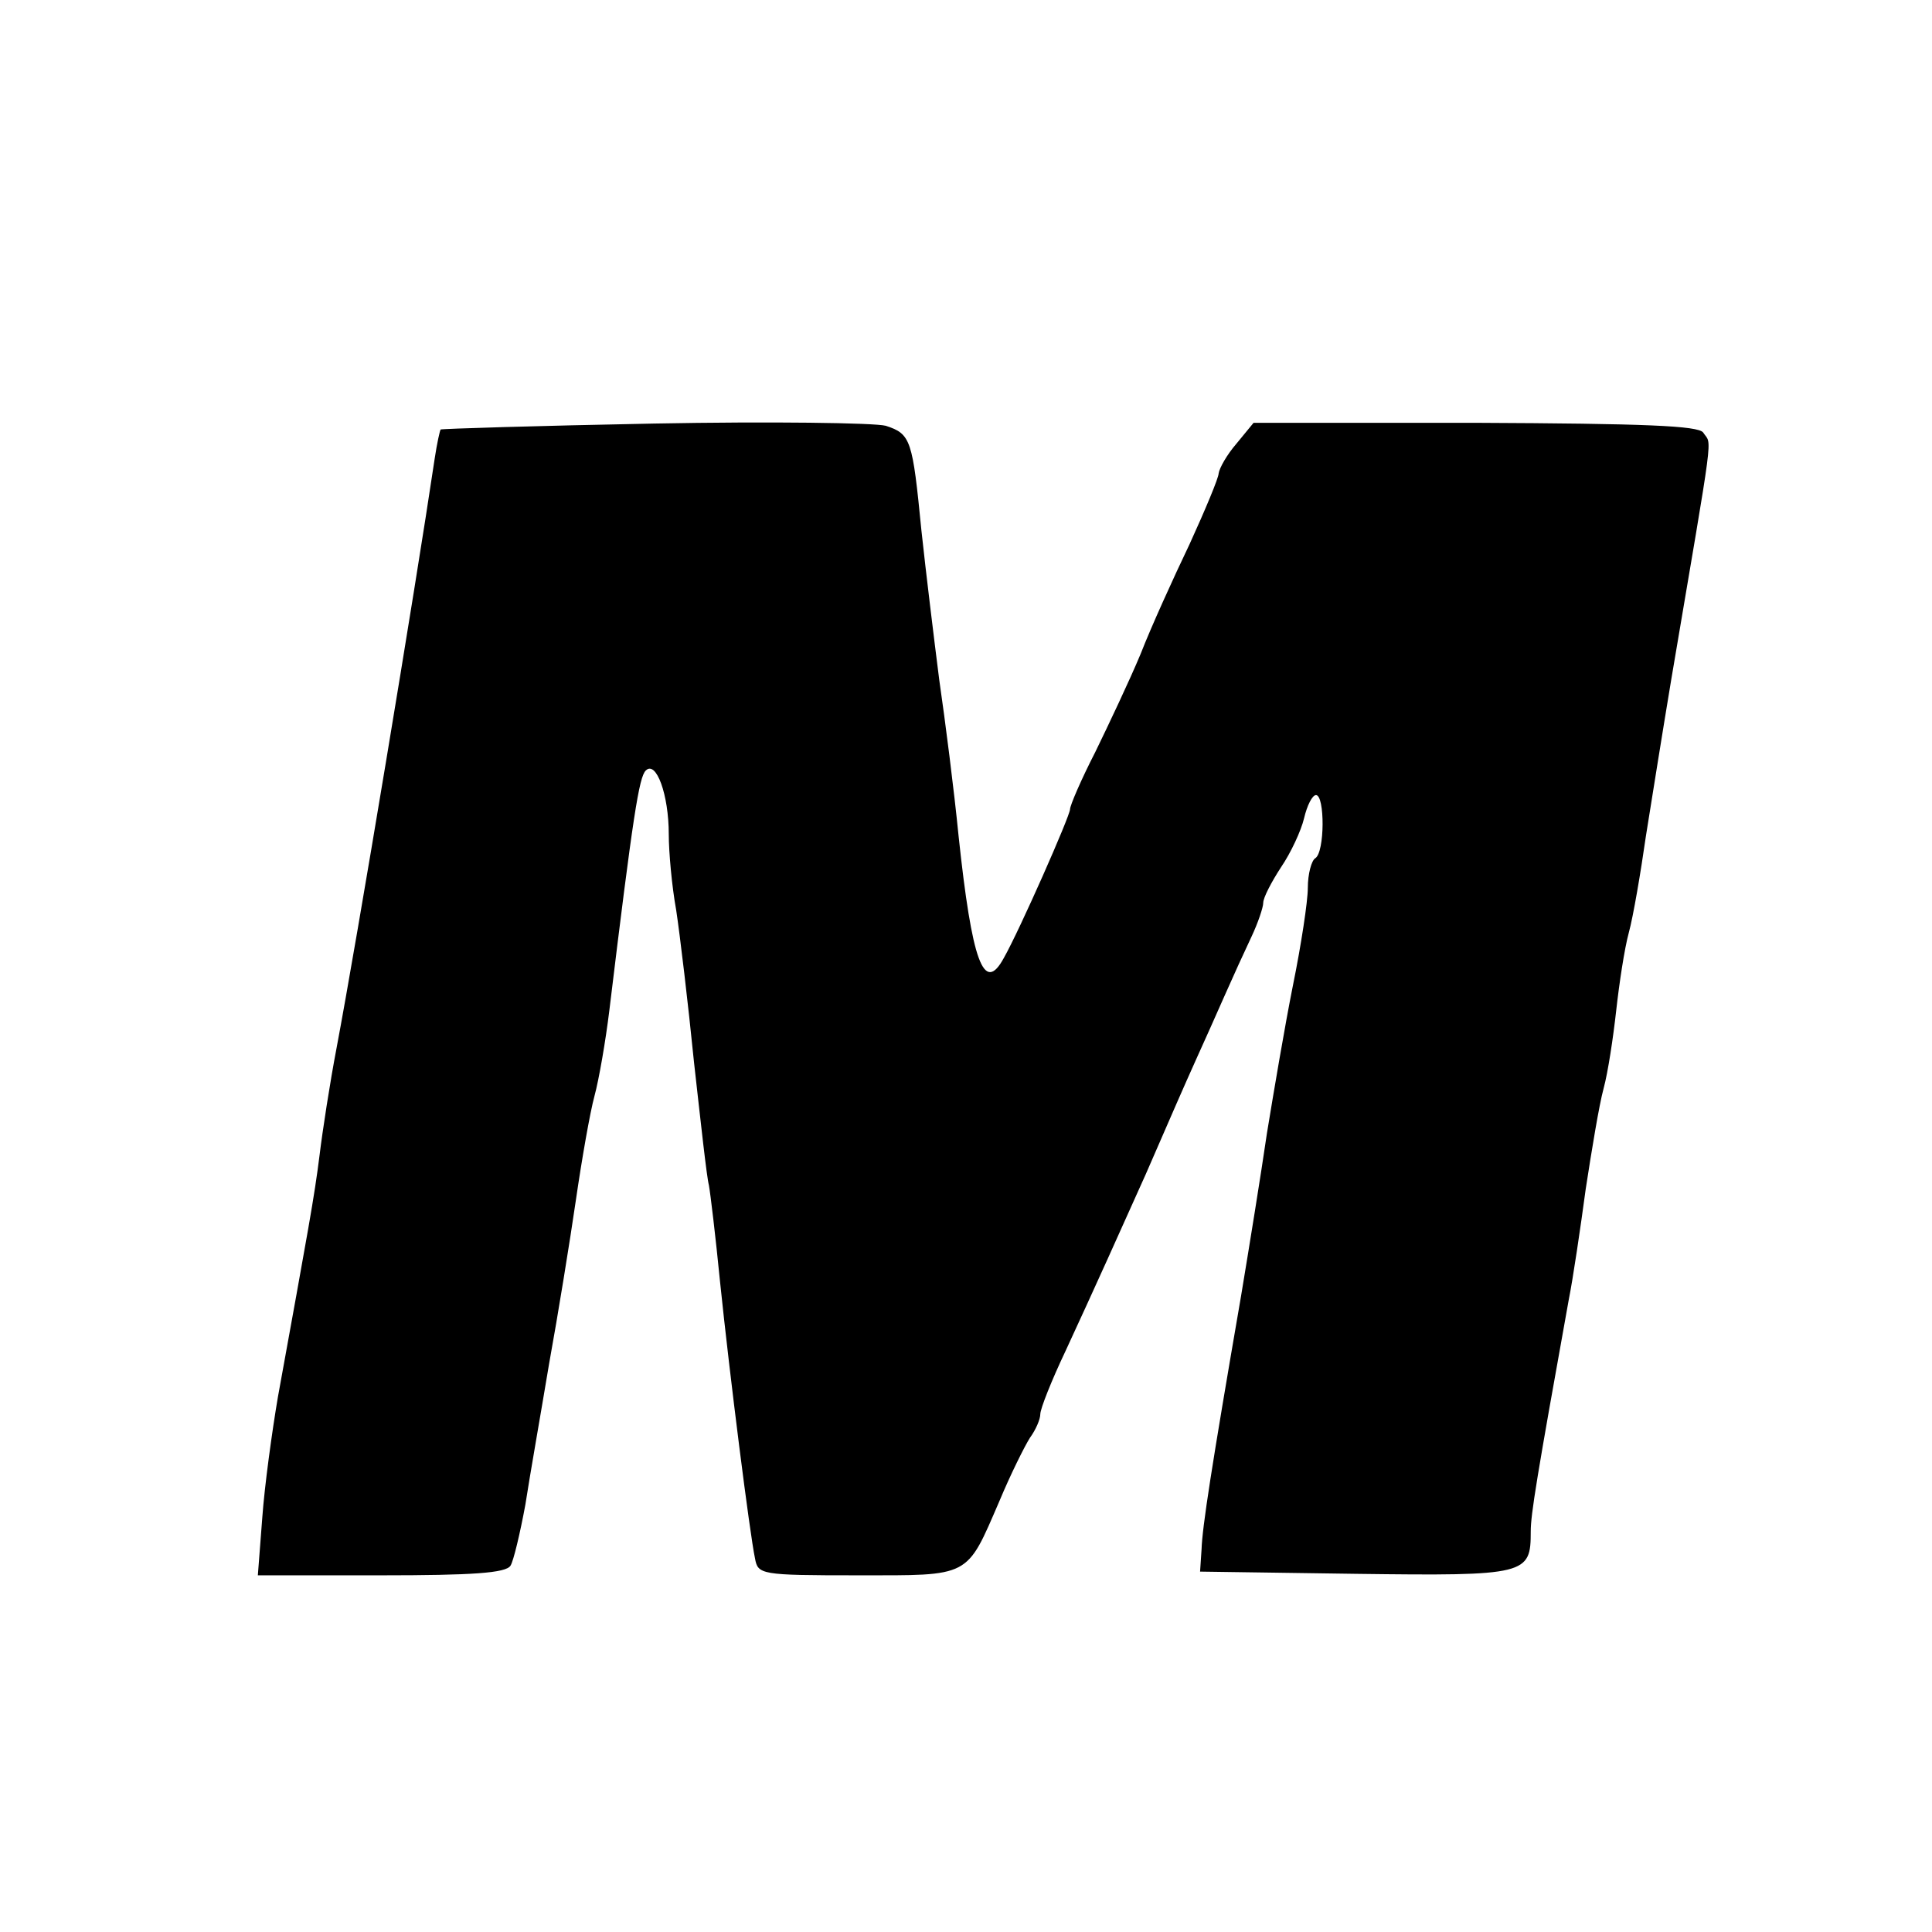
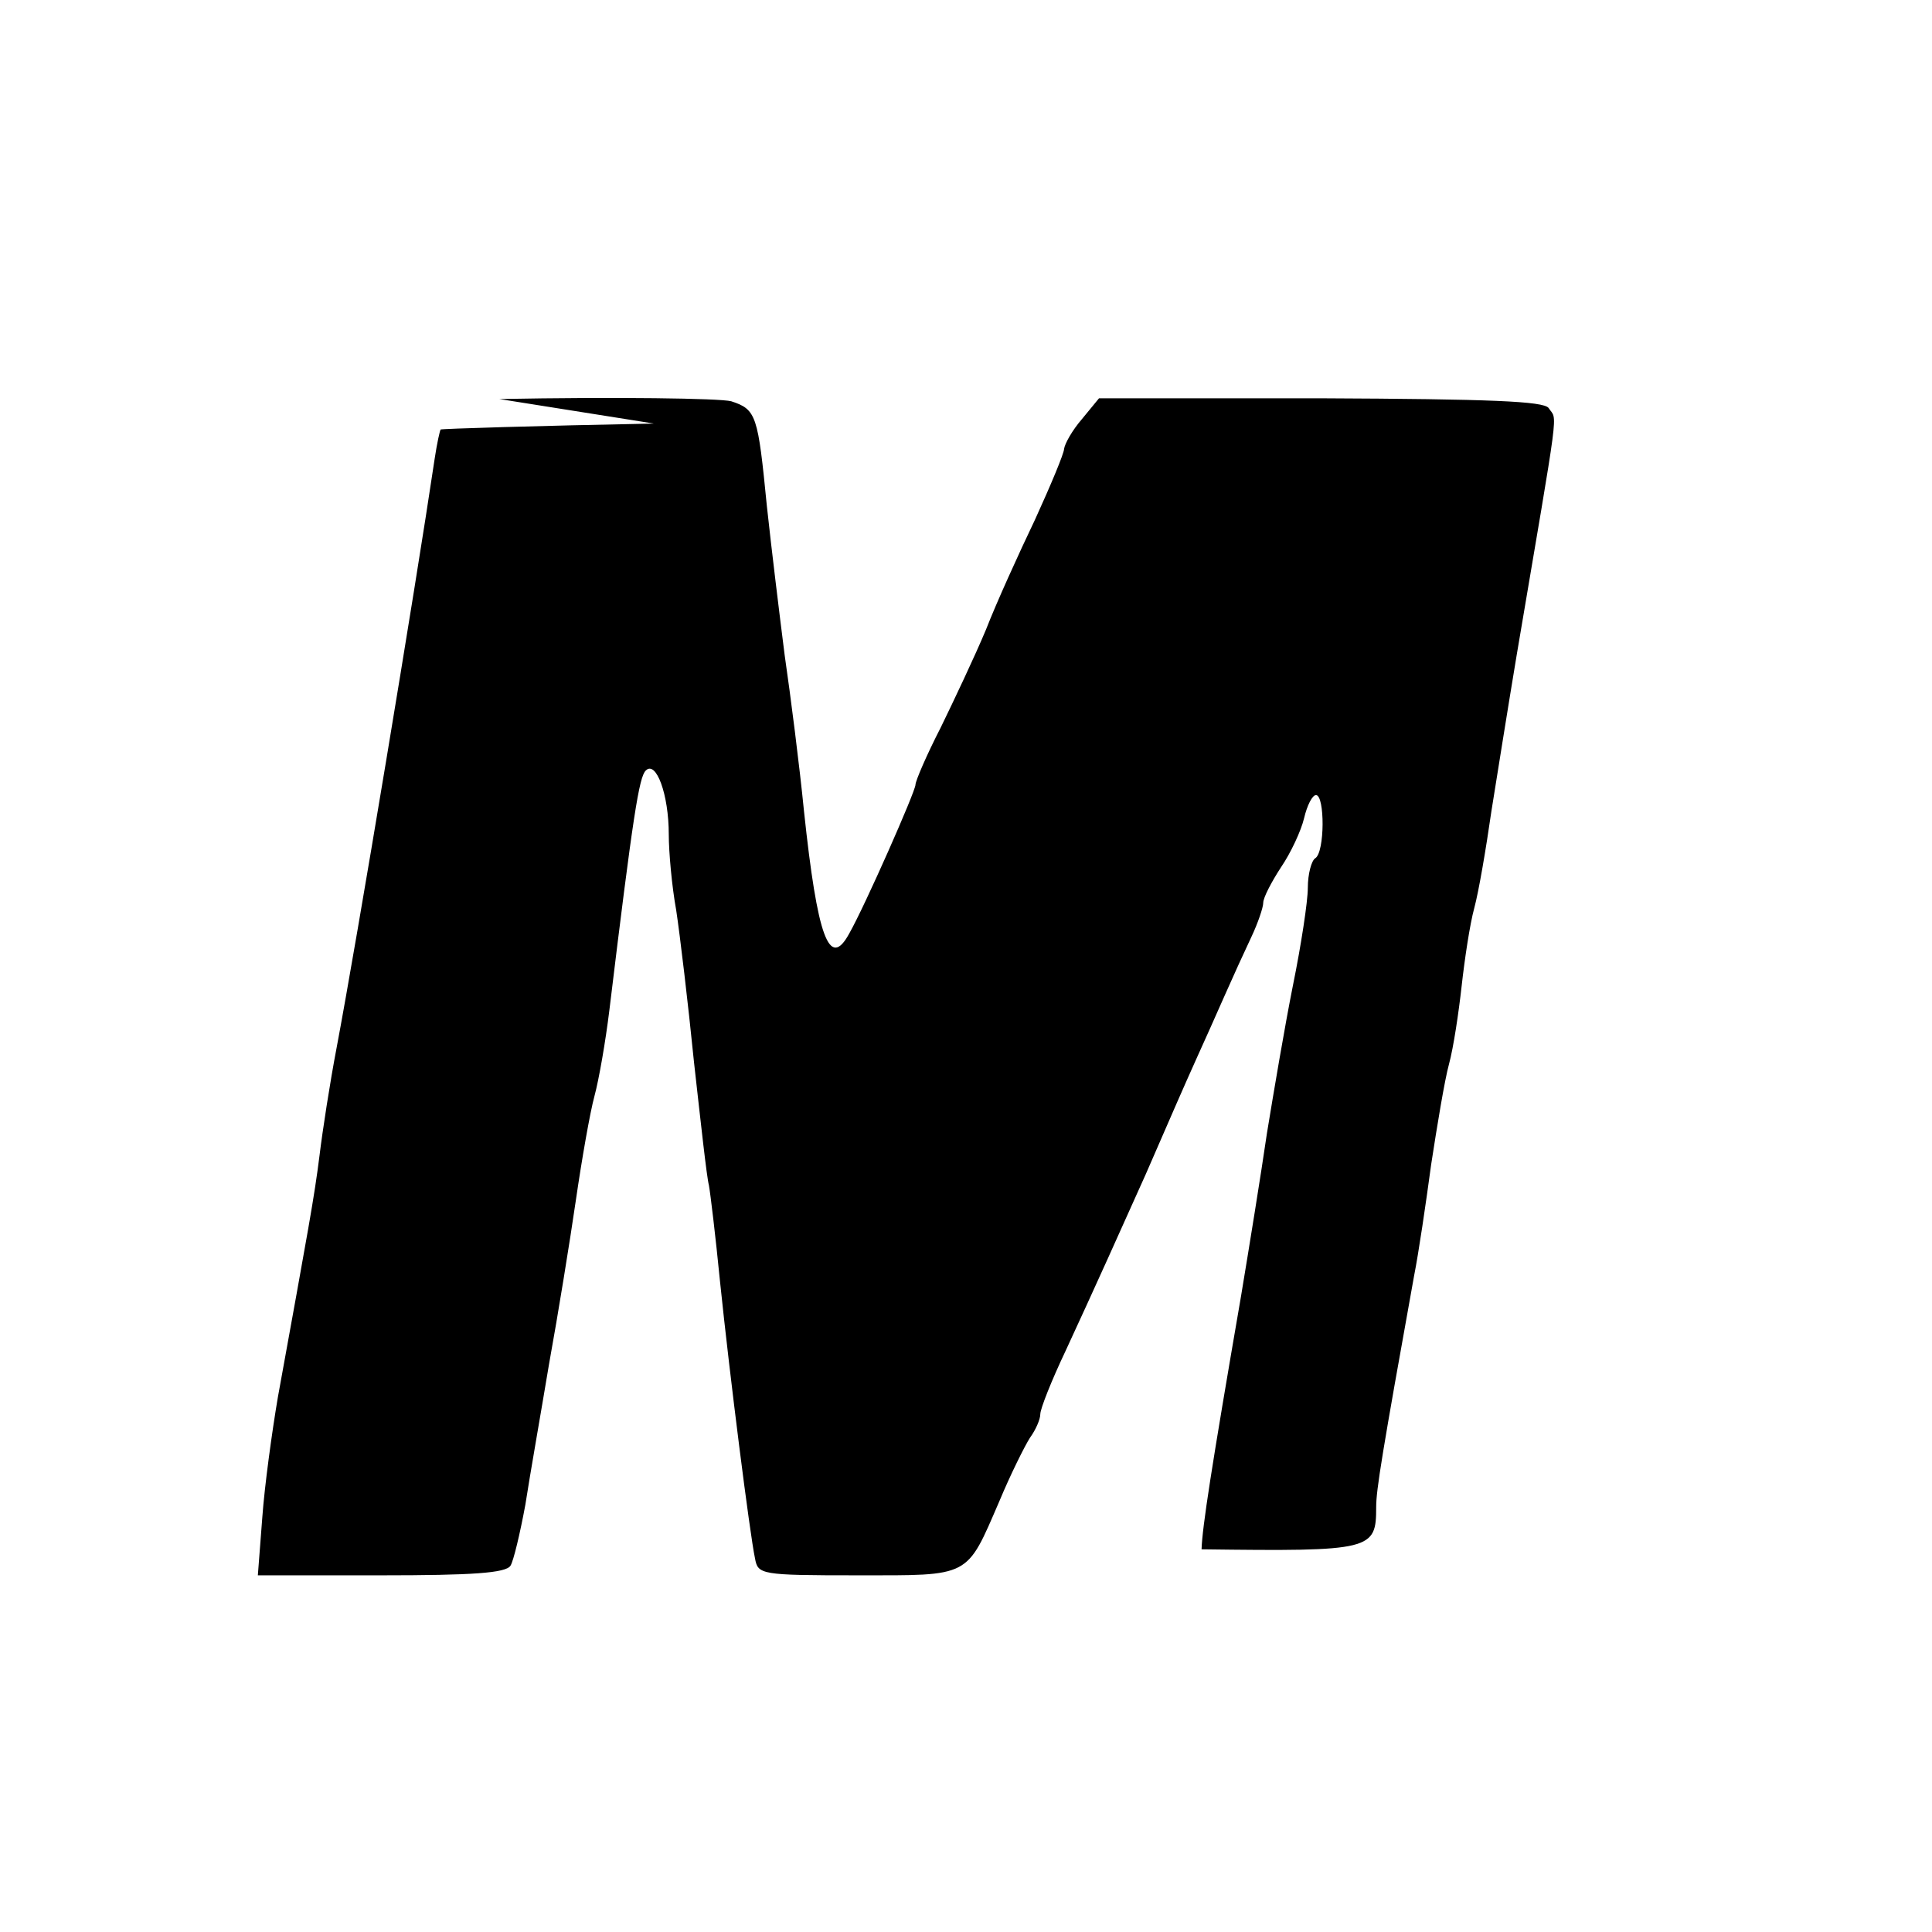
<svg xmlns="http://www.w3.org/2000/svg" version="1.0" width="260pt" height="260pt" viewBox="0 0 260 260" preserveAspectRatio="xMidYMid meet">
  <g transform="translate(0,260) scale(0.1,-0.1)" fill="#000000" stroke="none">
-     <path d="M880 2030 c-157 -3 -286 -7 -287 -8 -1 -1 -5 -19 -8 -39 -26 -175 -105 -650 -132 -793 -9 -47 -19 -112 -23 -145 -7 -56 -15 -99 -56 -325 -8 -47 -18 -120 -21 -162 l-6 -78 166 0 c122 0 168 3 174 13 4 6 13 44 20 82 6 39 21 124 32 190 12 66 28 165 36 220 8 55 19 118 25 140 6 22 15 74 20 115 32 264 40 314 49 323 14 14 31 -32 31 -86 0 -23 4 -69 10 -102 5 -33 16 -125 24 -205 9 -80 17 -154 20 -165 2 -11 9 -69 15 -130 13 -126 40 -339 47 -372 4 -22 7 -23 138 -23 153 0 146 -4 191 100 15 36 34 74 41 85 8 11 14 25 14 32 0 7 15 45 34 85 38 82 78 171 108 238 37 85 50 115 68 155 10 22 27 60 38 85 11 25 27 60 36 79 9 19 16 40 16 46 0 7 11 28 24 48 13 19 27 49 31 66 4 17 11 31 16 31 12 0 12 -77 -1 -85 -5 -3 -10 -21 -10 -40 0 -18 -9 -77 -20 -131 -11 -55 -26 -144 -35 -199 -8 -55 -24 -154 -35 -220 -40 -232 -52 -310 -53 -340 l-2 -30 210 -3 c230 -3 235 -1 235 57 0 23 8 72 51 311 6 30 16 98 23 150 8 52 18 113 24 135 6 22 13 69 17 105 4 36 11 83 17 105 6 22 16 81 23 130 8 50 23 144 34 210 59 349 55 314 43 333 -7 9 -77 12 -307 13 l-298 0 -23 -28 c-13 -15 -23 -33 -24 -40 0 -6 -18 -49 -39 -95 -22 -46 -52 -112 -66 -148 -15 -36 -43 -95 -61 -132 -19 -37 -34 -72 -34 -77 0 -9 -68 -163 -89 -200 -27 -50 -43 -5 -61 164 -6 61 -18 155 -26 210 -7 55 -18 145 -24 201 -12 122 -14 130 -48 141 -15 4 -155 6 -312 3z" />
+     <path d="M880 2030 c-157 -3 -286 -7 -287 -8 -1 -1 -5 -19 -8 -39 -26 -175 -105 -650 -132 -793 -9 -47 -19 -112 -23 -145 -7 -56 -15 -99 -56 -325 -8 -47 -18 -120 -21 -162 l-6 -78 166 0 c122 0 168 3 174 13 4 6 13 44 20 82 6 39 21 124 32 190 12 66 28 165 36 220 8 55 19 118 25 140 6 22 15 74 20 115 32 264 40 314 49 323 14 14 31 -32 31 -86 0 -23 4 -69 10 -102 5 -33 16 -125 24 -205 9 -80 17 -154 20 -165 2 -11 9 -69 15 -130 13 -126 40 -339 47 -372 4 -22 7 -23 138 -23 153 0 146 -4 191 100 15 36 34 74 41 85 8 11 14 25 14 32 0 7 15 45 34 85 38 82 78 171 108 238 37 85 50 115 68 155 10 22 27 60 38 85 11 25 27 60 36 79 9 19 16 40 16 46 0 7 11 28 24 48 13 19 27 49 31 66 4 17 11 31 16 31 12 0 12 -77 -1 -85 -5 -3 -10 -21 -10 -40 0 -18 -9 -77 -20 -131 -11 -55 -26 -144 -35 -199 -8 -55 -24 -154 -35 -220 -40 -232 -52 -310 -53 -340 c230 -3 235 -1 235 57 0 23 8 72 51 311 6 30 16 98 23 150 8 52 18 113 24 135 6 22 13 69 17 105 4 36 11 83 17 105 6 22 16 81 23 130 8 50 23 144 34 210 59 349 55 314 43 333 -7 9 -77 12 -307 13 l-298 0 -23 -28 c-13 -15 -23 -33 -24 -40 0 -6 -18 -49 -39 -95 -22 -46 -52 -112 -66 -148 -15 -36 -43 -95 -61 -132 -19 -37 -34 -72 -34 -77 0 -9 -68 -163 -89 -200 -27 -50 -43 -5 -61 164 -6 61 -18 155 -26 210 -7 55 -18 145 -24 201 -12 122 -14 130 -48 141 -15 4 -155 6 -312 3z" />
  </g>
</svg>